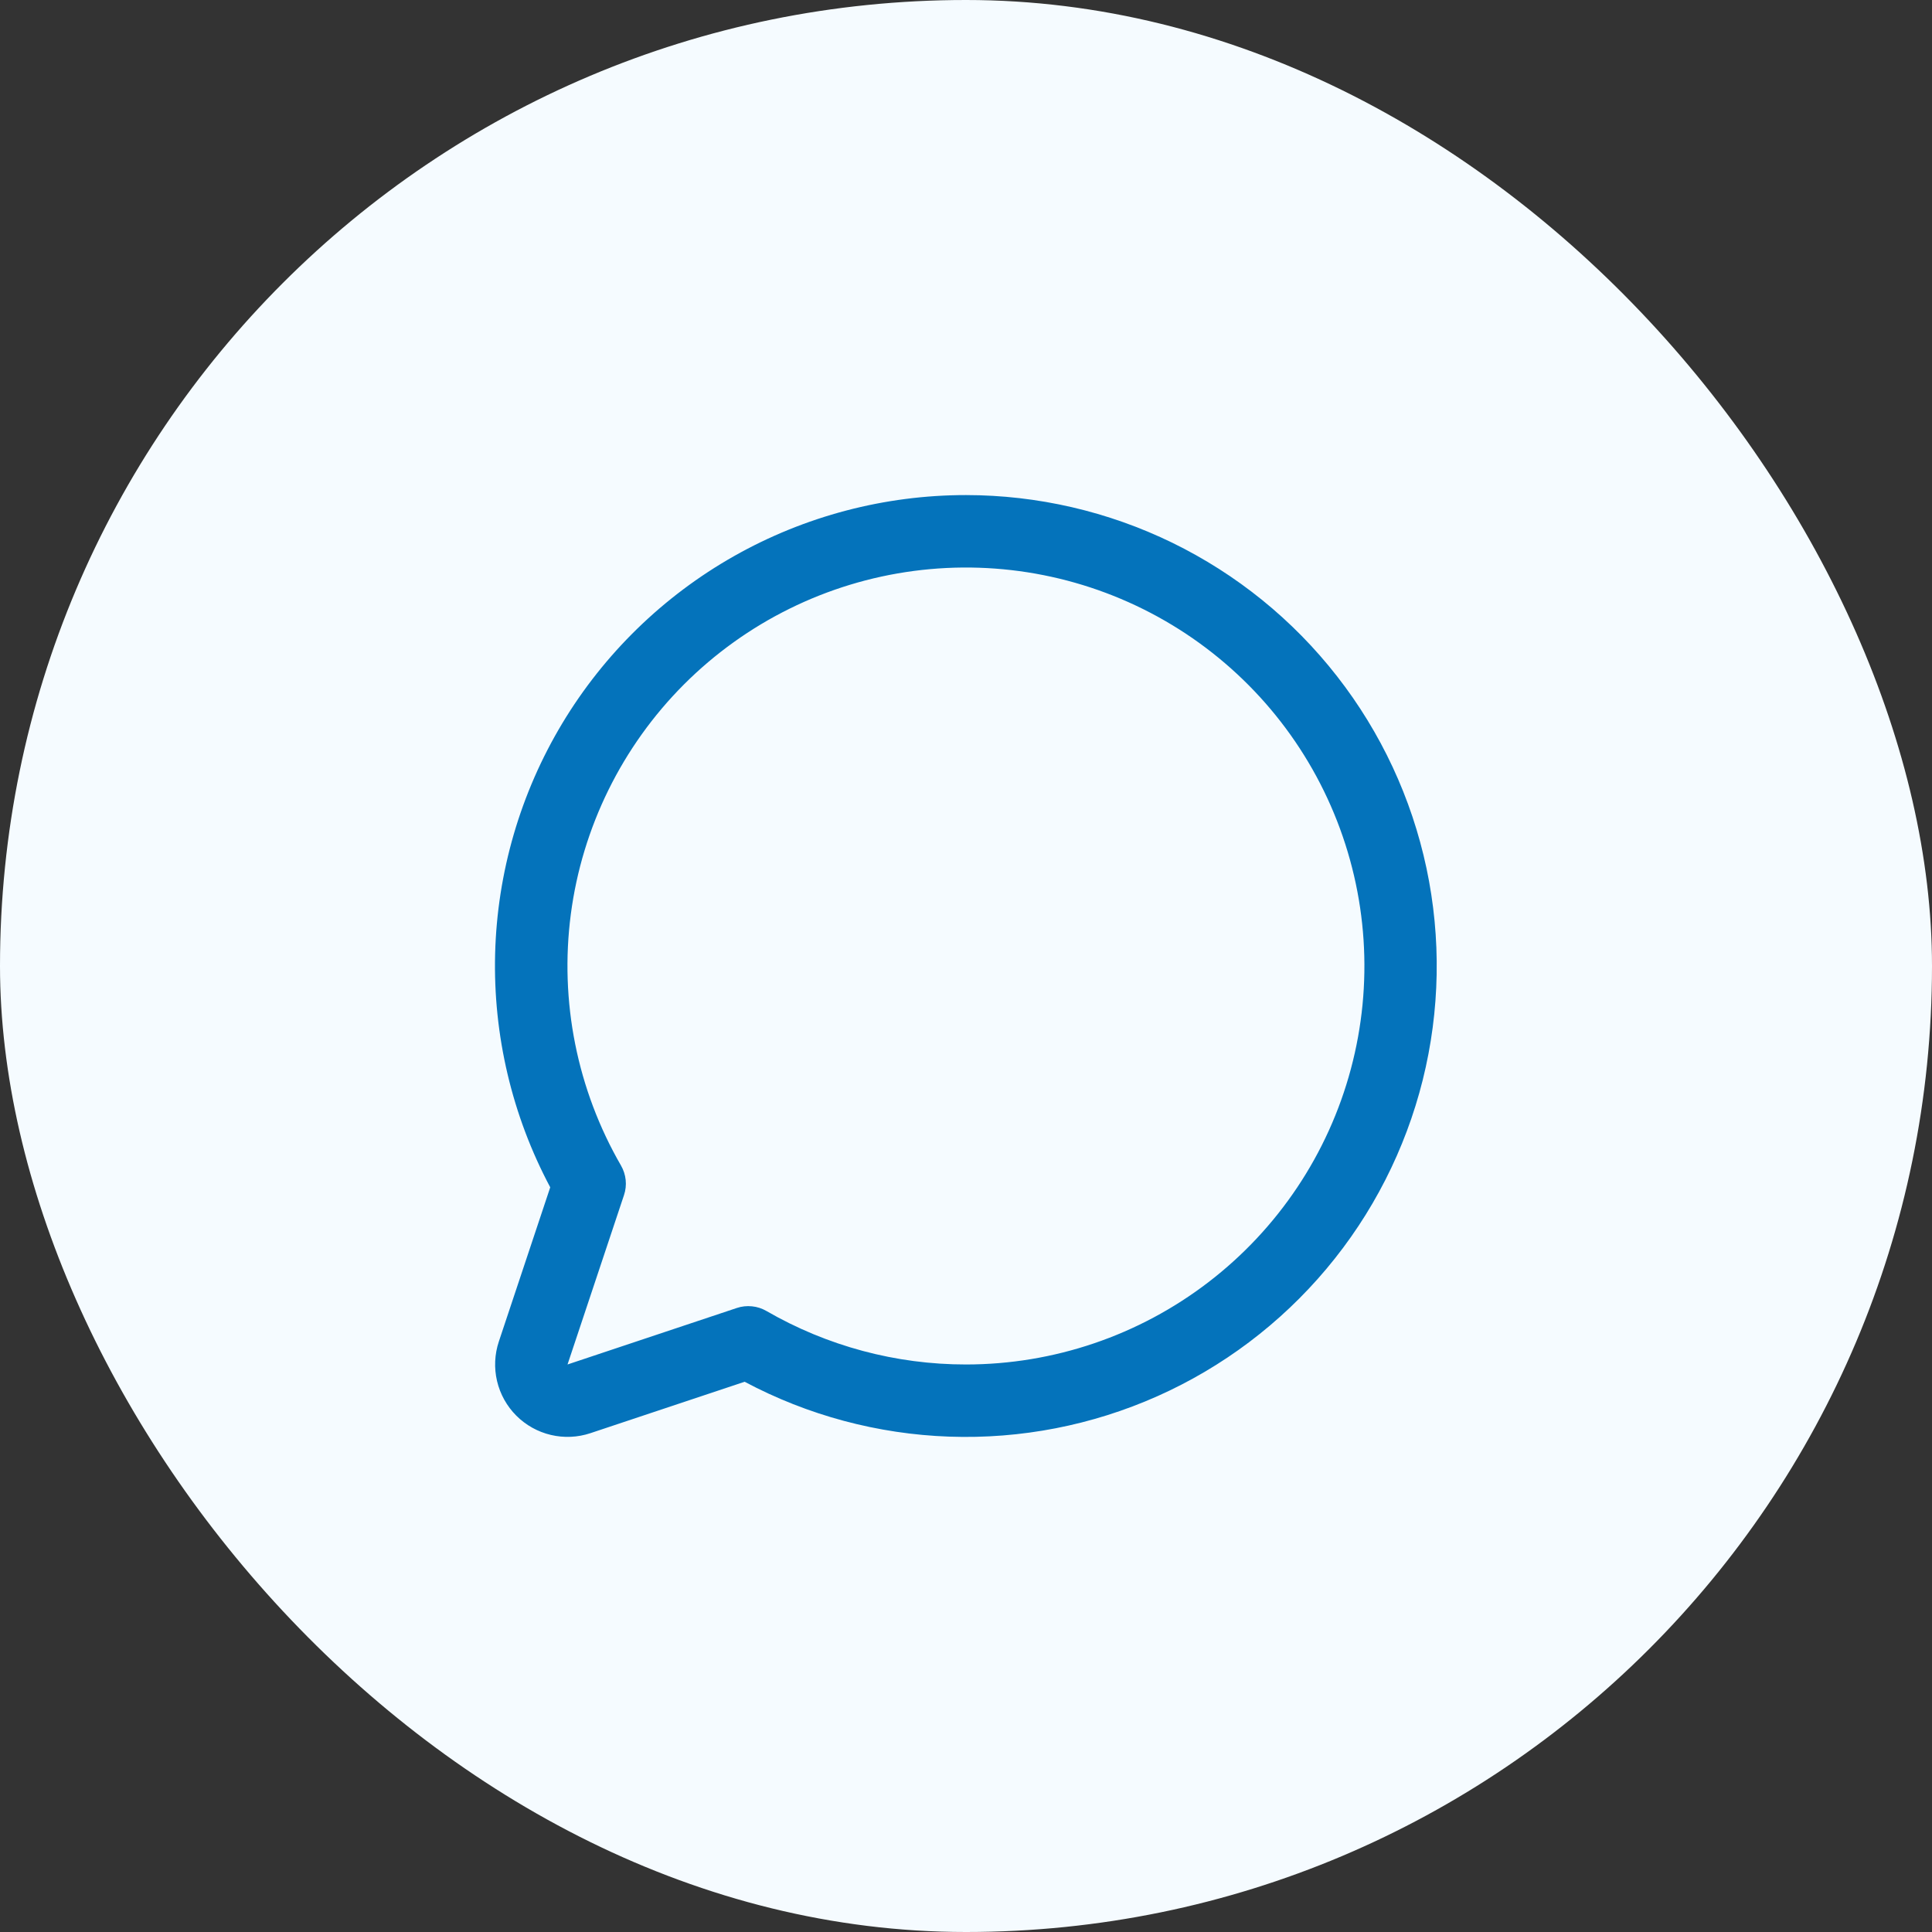
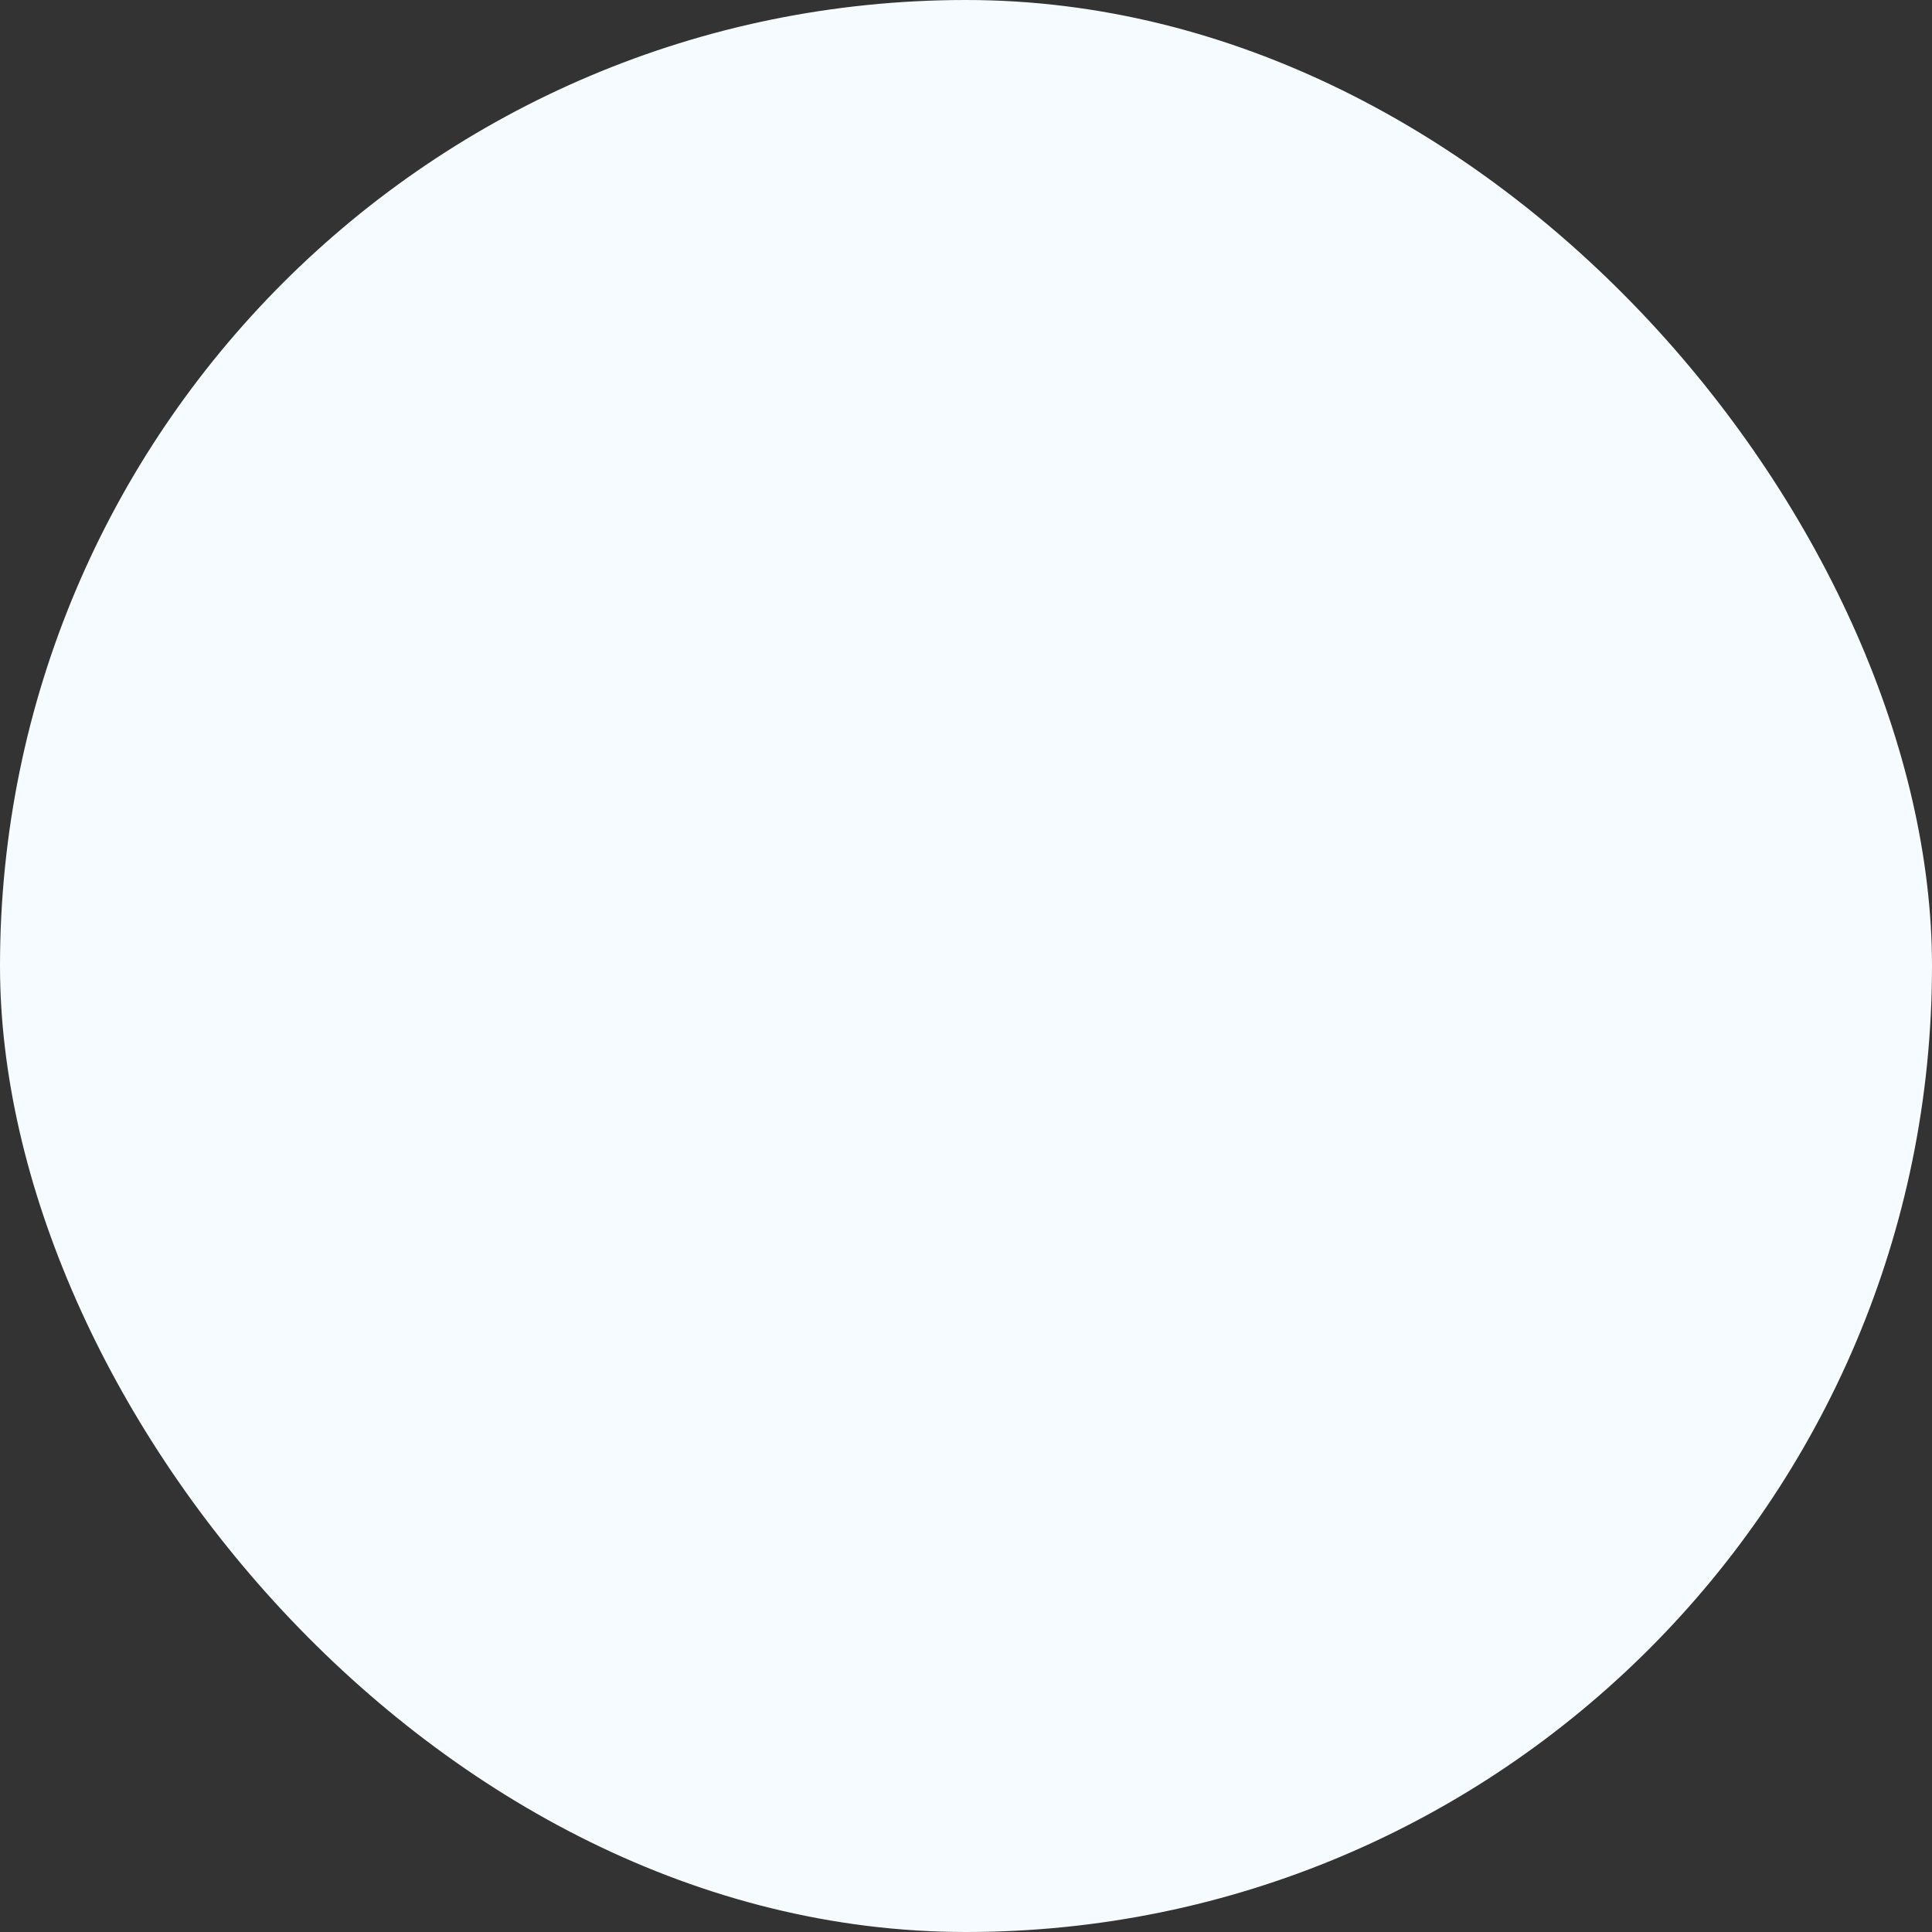
<svg xmlns="http://www.w3.org/2000/svg" width="40" height="40" viewBox="0 0 40 40" fill="none">
  <rect x="0" y="0" width="40" height="40" fill="#333333" stroke="none" />
  <rect width="40" height="40" rx="20" fill="#F5FBFF" />
-   <path d="M20 10.25C18.317 10.25 16.662 10.685 15.197 11.514C13.732 12.343 12.506 13.537 11.639 14.98C10.773 16.423 10.294 18.066 10.251 19.749C10.208 21.431 10.601 23.097 11.392 24.582L10.328 27.775C10.24 28.039 10.227 28.323 10.291 28.594C10.355 28.865 10.493 29.113 10.69 29.31C10.887 29.507 11.135 29.645 11.406 29.709C11.677 29.773 11.961 29.76 12.225 29.672L15.417 28.608C16.725 29.304 18.174 29.692 19.654 29.744C21.134 29.796 22.607 29.51 23.96 28.908C25.313 28.306 26.511 27.403 27.463 26.269C28.416 25.135 29.097 23.798 29.456 22.361C29.814 20.924 29.841 19.425 29.534 17.976C29.226 16.527 28.593 15.167 27.681 14C26.77 12.832 25.604 11.888 24.273 11.238C22.942 10.589 21.481 10.251 20 10.25ZM20 28.25C18.55 28.251 17.125 27.869 15.869 27.143C15.777 27.09 15.675 27.056 15.569 27.046C15.464 27.035 15.357 27.046 15.256 27.08L11.75 28.25L12.919 24.744C12.953 24.643 12.965 24.536 12.954 24.43C12.943 24.325 12.91 24.223 12.857 24.131C11.948 22.558 11.583 20.73 11.818 18.929C12.054 17.128 12.878 15.455 14.161 14.17C15.445 12.885 17.117 12.059 18.917 11.821C20.718 11.583 22.547 11.946 24.12 12.853C25.694 13.761 26.924 15.162 27.619 16.84C28.315 18.518 28.438 20.378 27.968 22.133C27.499 23.887 26.463 25.438 25.022 26.544C23.582 27.65 21.816 28.25 20 28.25Z" fill="#0473BB" />
</svg>